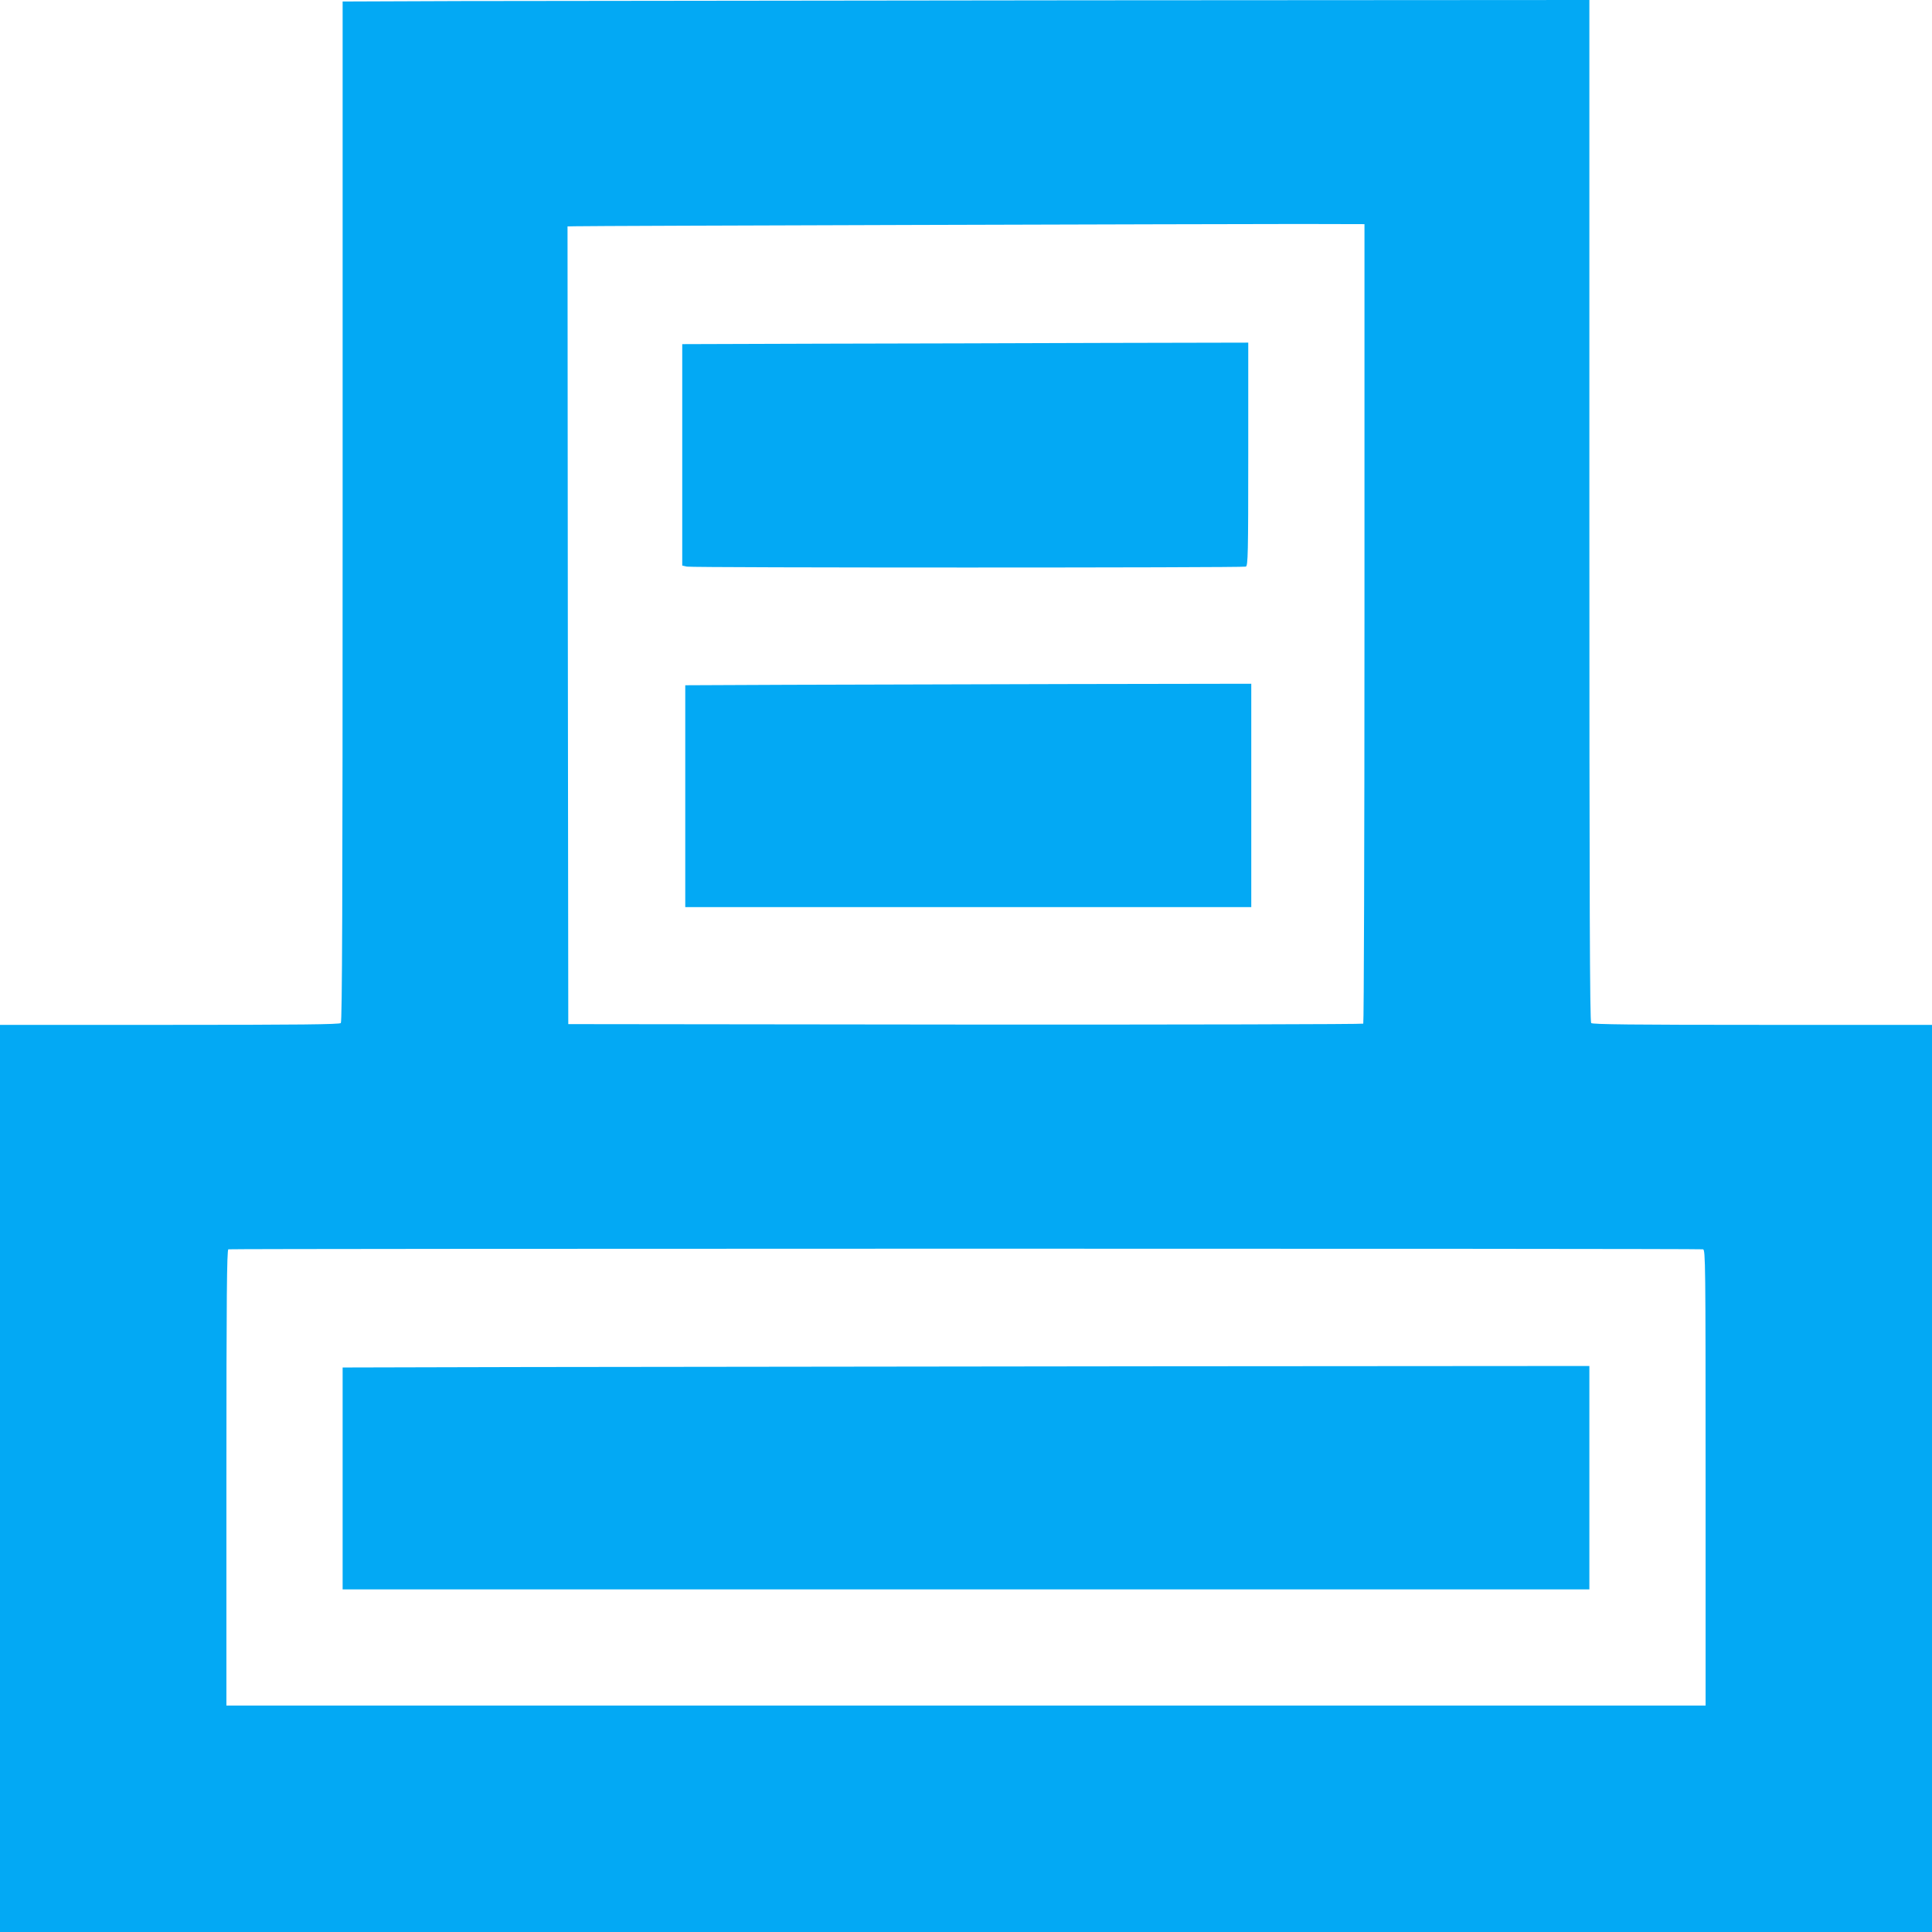
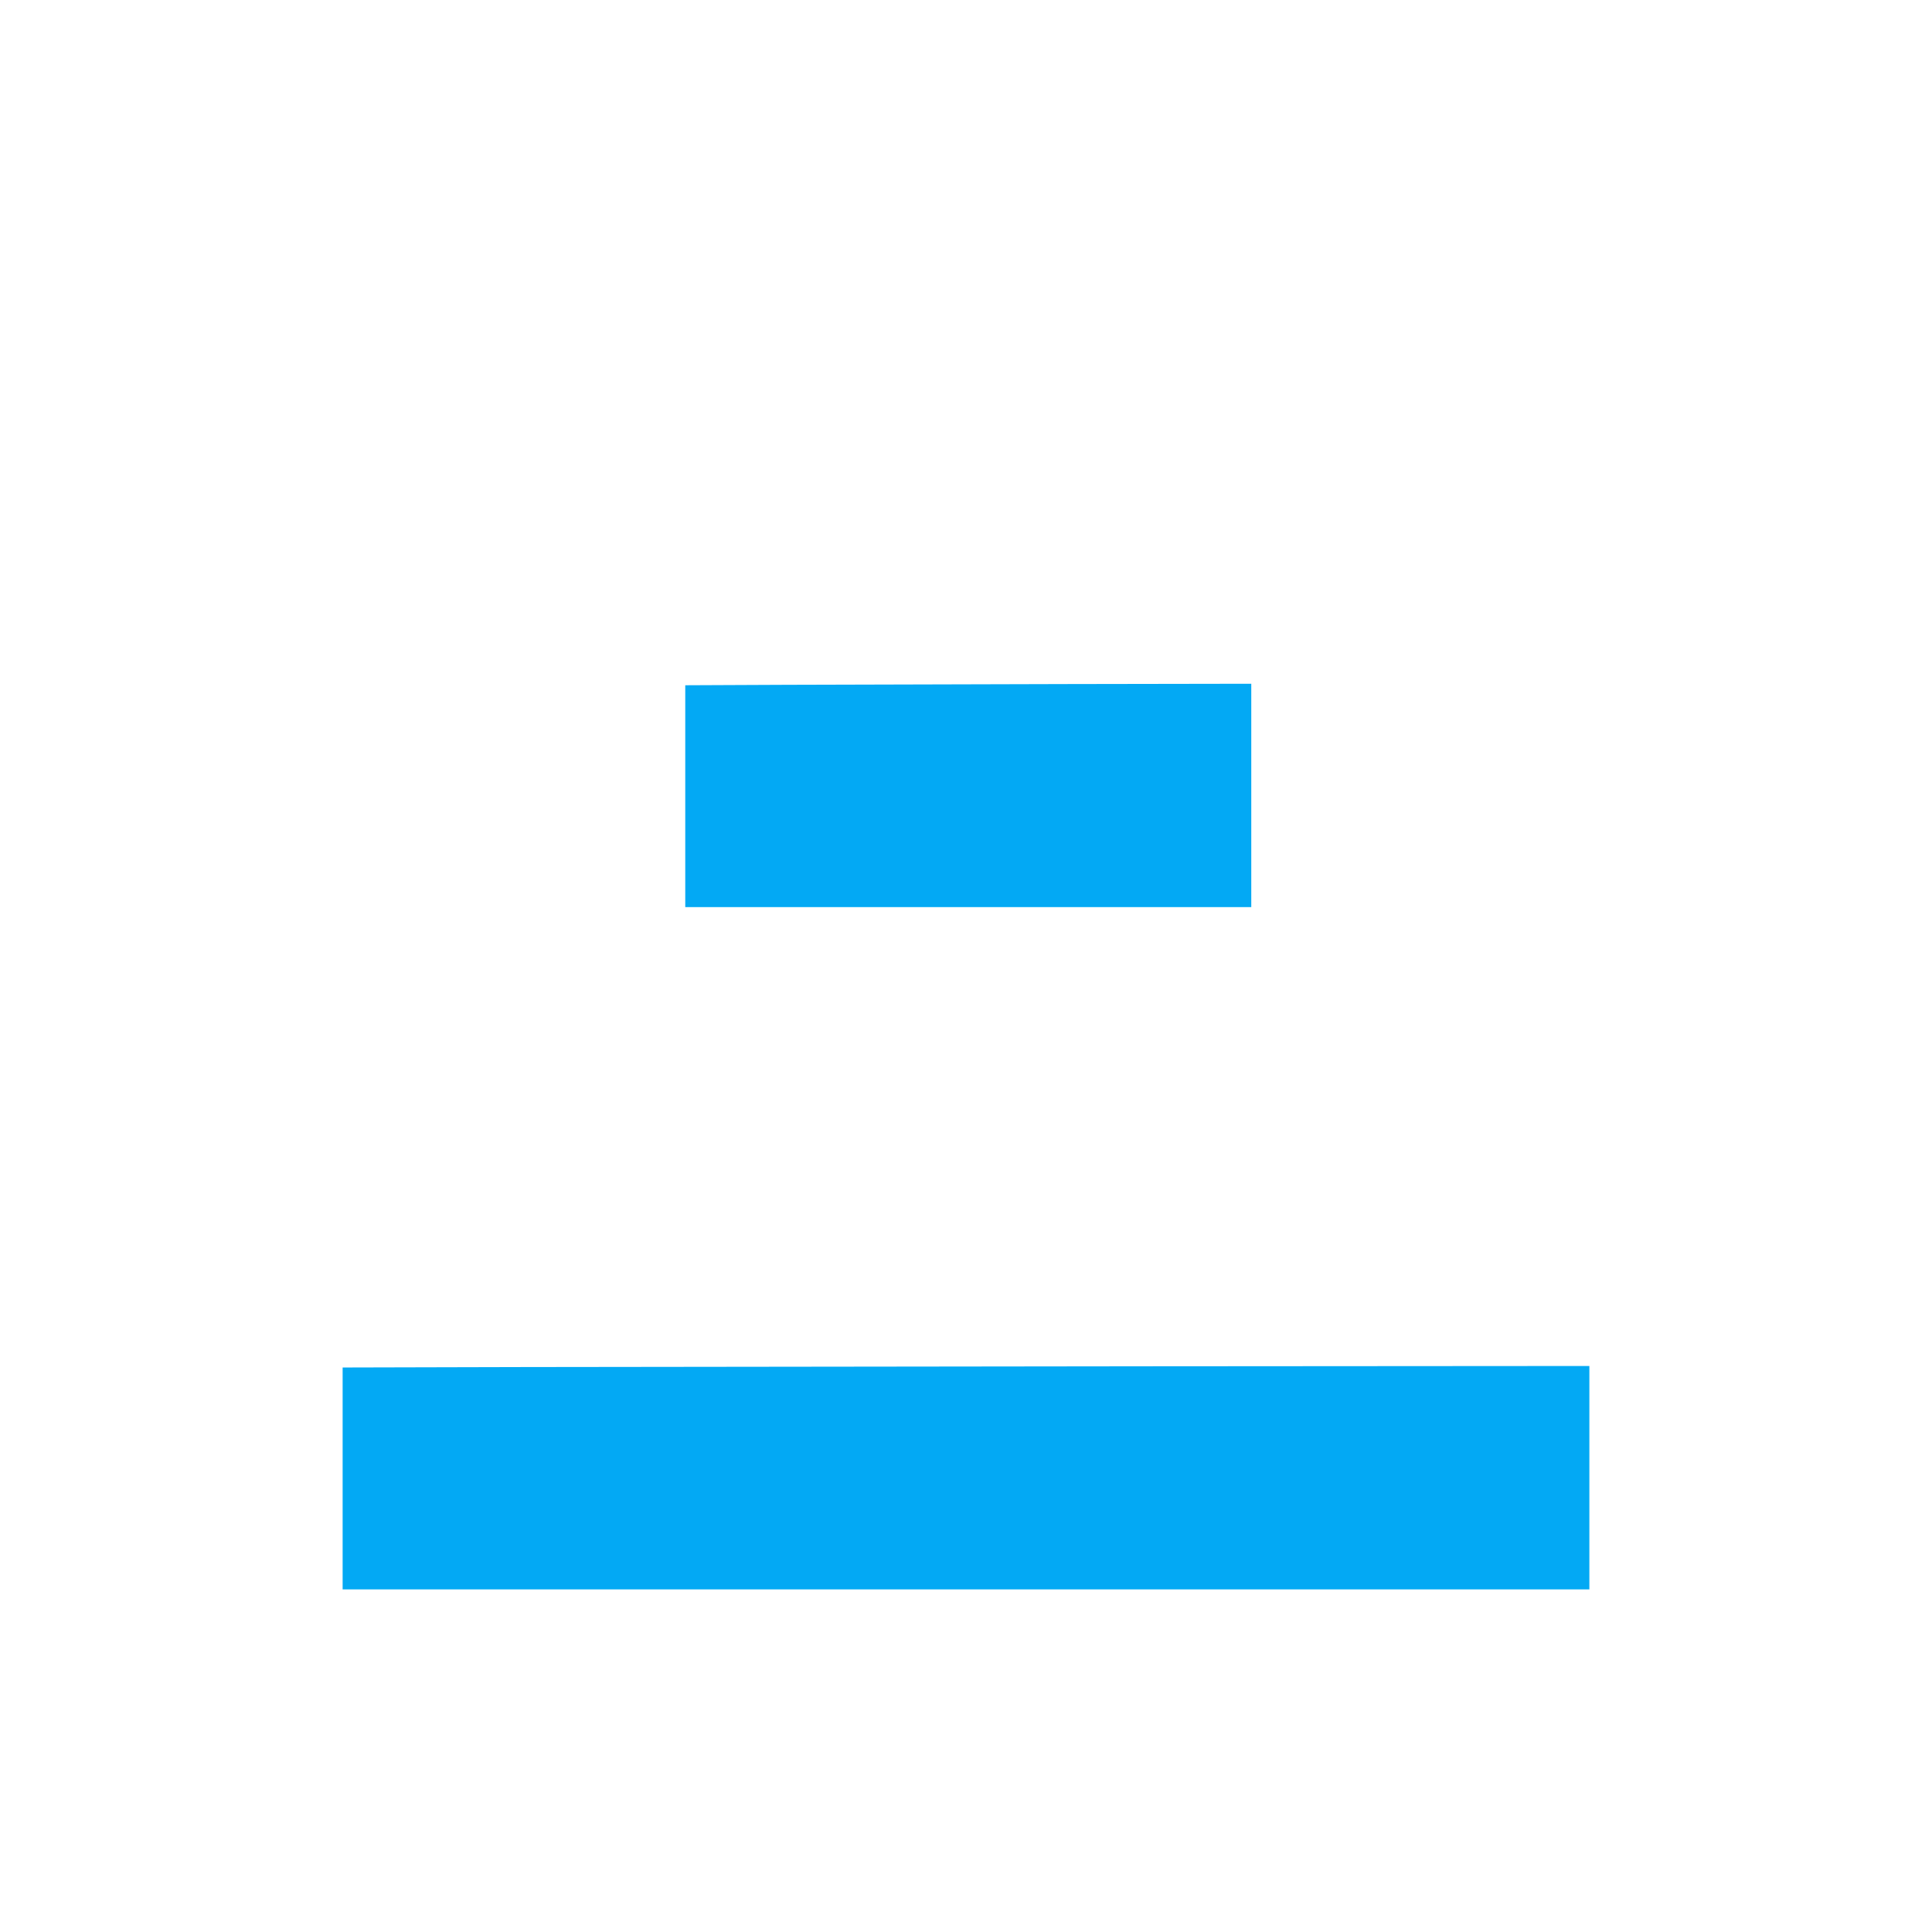
<svg xmlns="http://www.w3.org/2000/svg" version="1.0" width="1280pt" height="1280pt" viewBox="0 0 1280 1280" preserveAspectRatio="xMidYMid meet">
  <g transform="translate(0,1280) scale(0.1,-0.1)" fill="#03a9f4" stroke="none">
-     <path d="M3053 12793 l-783 -3 0 -3378 c0 -2614 -3 -3381 -12 -3390 -9 -9 -275 -12 -1135 -12 l-1123 0 0 -3005 0 -3005 6400 0 6400 0 0 3005 0 3005 -1123 0 c-860 0 -1126 3 -1135 12 -9 9 -12 777 -12 3395 l0 3383 -3347 -2 c-1842 -2 -3700 -4 -4130 -5z m5987 -4123 c0 -1454 -4 -2648 -8 -2652 -4 -4 -1191 -7 -2638 -6 l-2629 3 -3 2643 -2 2642 52 1 c82 3 4319 15 4801 15 l427 -1 0 -2645z m2243 -4147 c16 -4 17 -85 17 -1514 l0 -1509 -4900 0 -4900 0 0 1509 c0 1199 3 1510 13 1514 17 5 9748 6 9770 0z" />
-     <path d="M5443 10523 l-923 -3 0 -734 0 -733 31 -7 c41 -8 3682 -8 3703 0 14 6 16 80 16 745 l0 739 -952 -2 c-524 -2 -1368 -4 -1875 -5z" />
    <path d="M5218 8263 l-678 -3 0 -735 0 -735 1875 0 1875 0 0 740 0 740 -1197 -2 c-659 -2 -1503 -4 -1875 -5z" />
-     <path d="M3493 3743 l-1223 -3 0 -735 0 -735 4130 0 4130 0 0 740 0 740 -2907 -2 c-1600 -2 -3458 -4 -4130 -5z" />
+     <path d="M3493 3743 l-1223 -3 0 -735 0 -735 4130 0 4130 0 0 740 0 740 -2907 -2 z" />
  </g>
</svg>